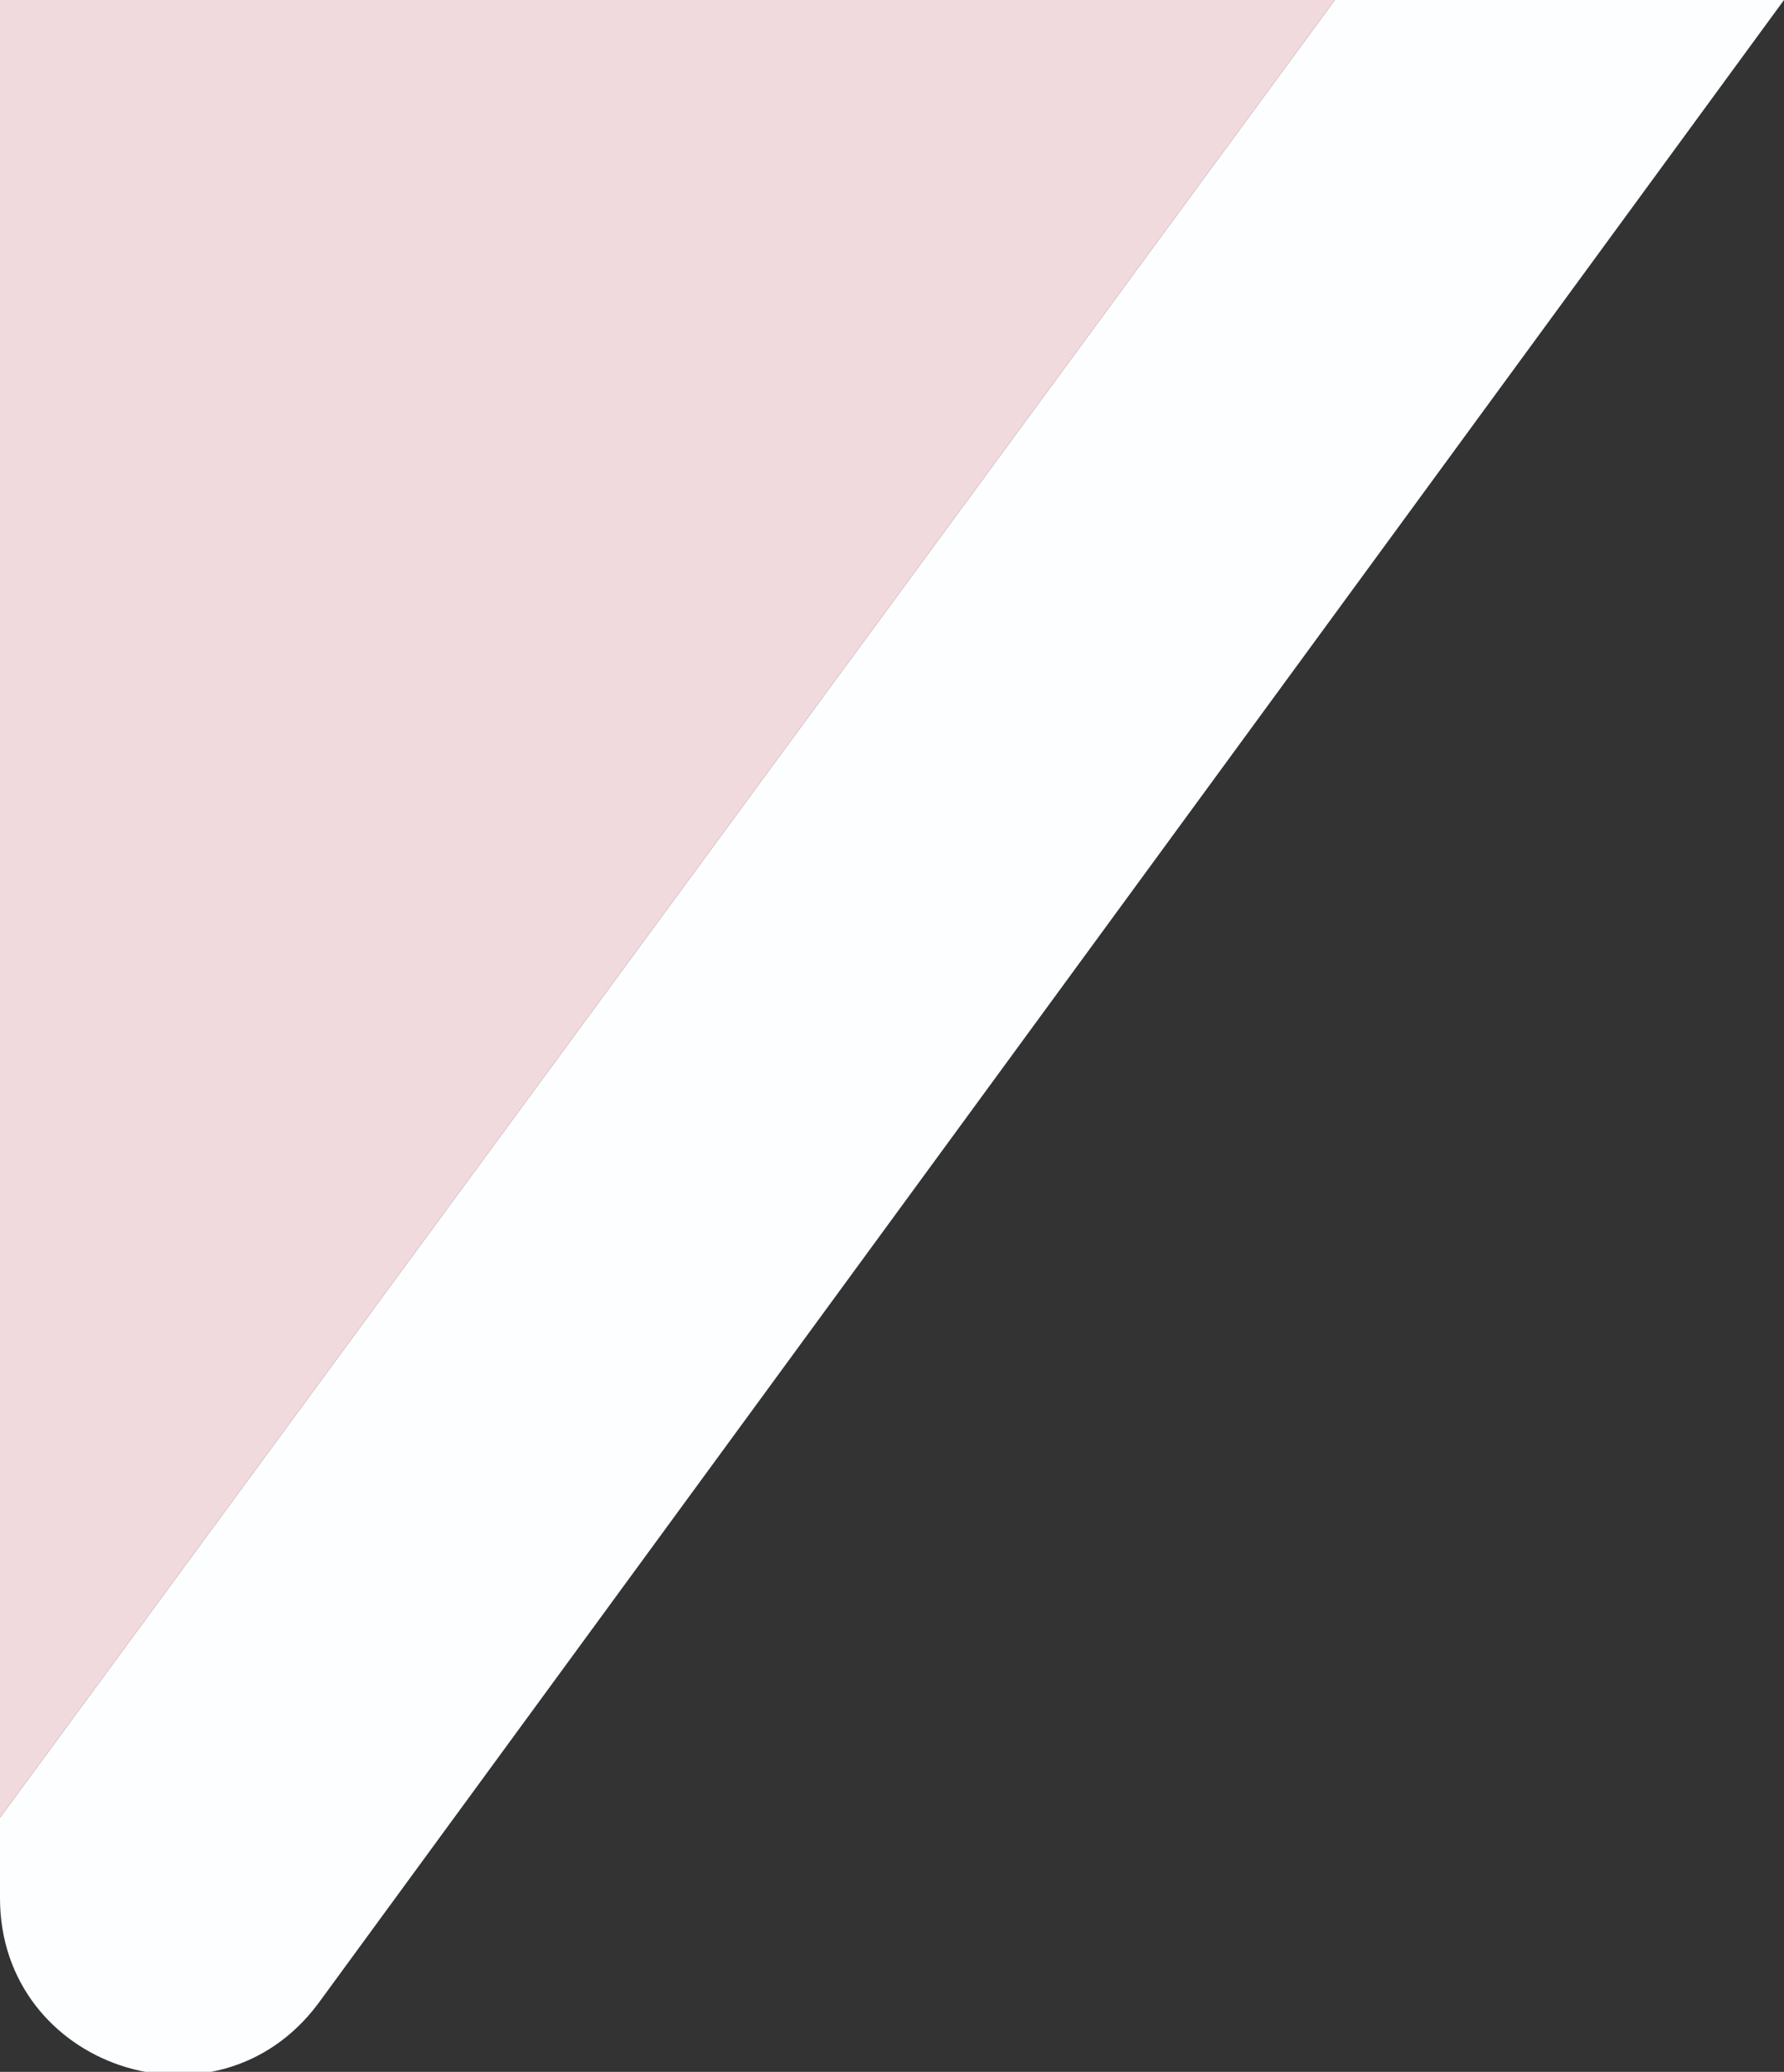
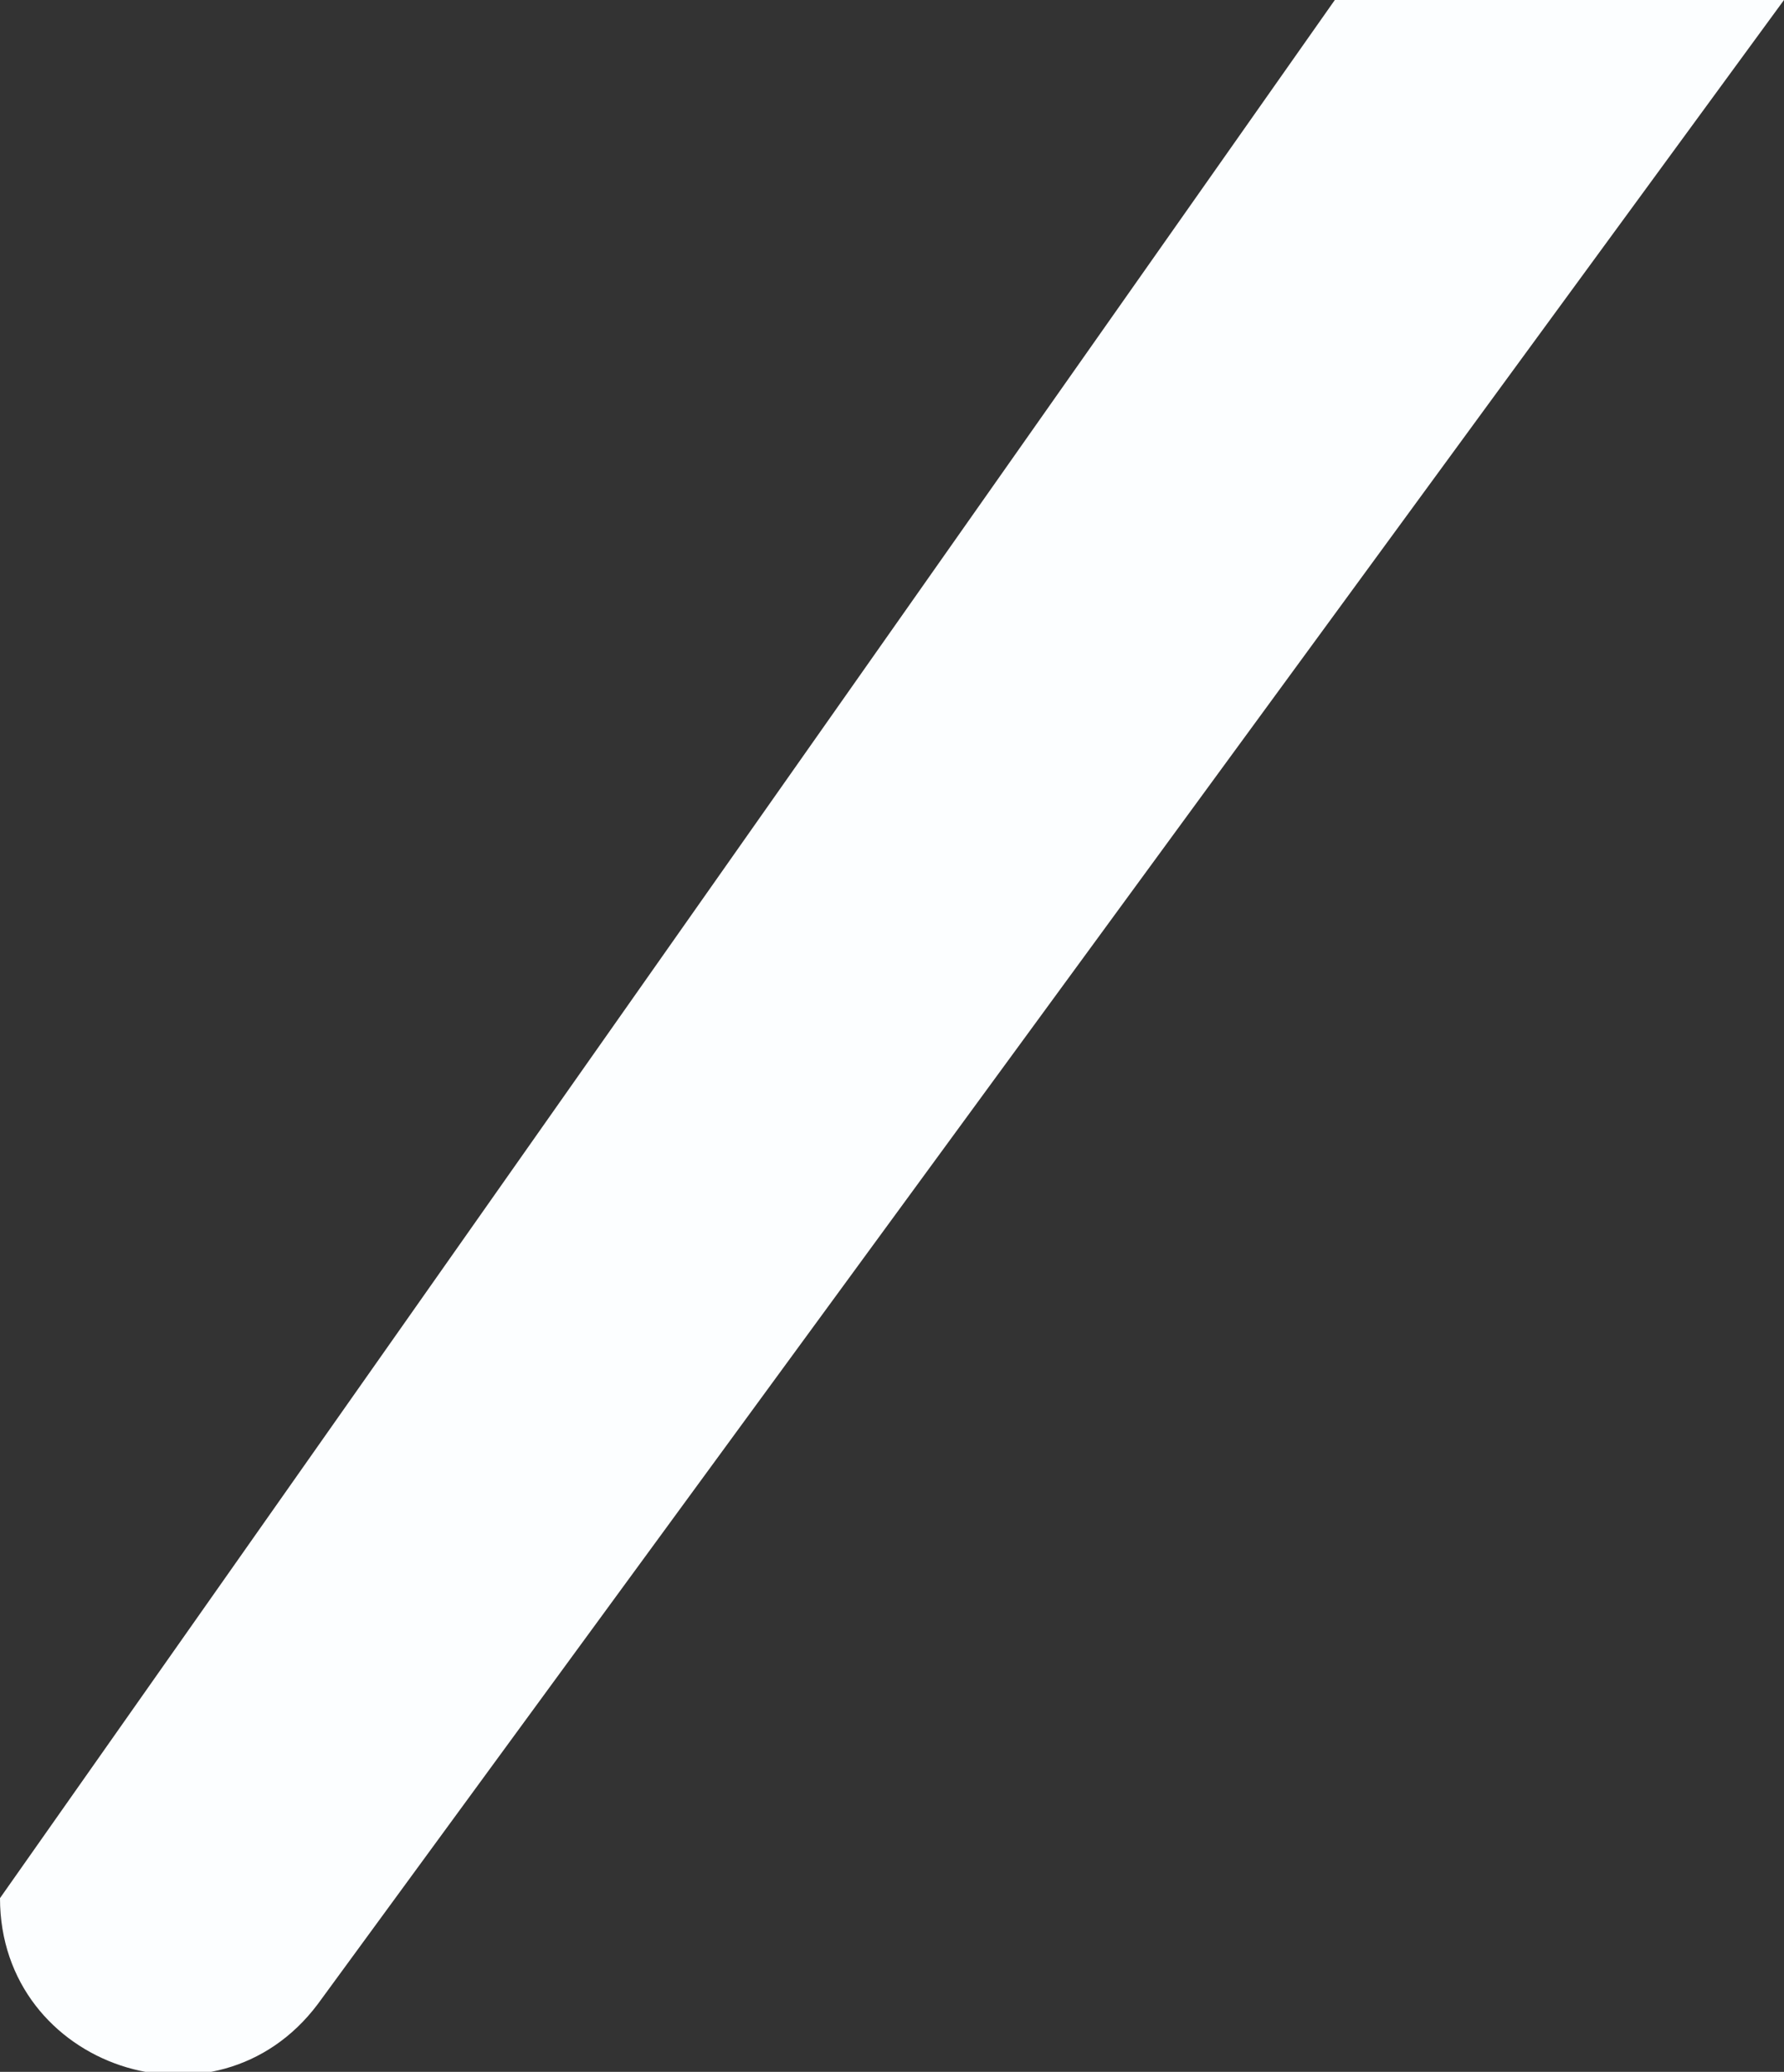
<svg xmlns="http://www.w3.org/2000/svg" x="0px" y="0px" viewBox="0 0 42.1 48.9" style="vertical-align: middle; max-width: 100%;" width="100%">
  <rect x="0" y="0" width="42.1" height="48.9" fill="#333333" stroke="none" />
-   <path d="M42.1,0L7.5,47.3C5.1,50.5,0,48.8,0,44.8v-1.9L31.5,0H42.1z" fill="rgb(252,254,255)">
+   <path d="M42.1,0L7.5,47.3C5.1,50.5,0,48.8,0,44.8L31.5,0H42.1z" fill="rgb(252,254,255)">
   </path>
-   <polygon points="31.5,0 0,42.9 0,0" fill="rgb(240,218,221)">
-    </polygon>
</svg>